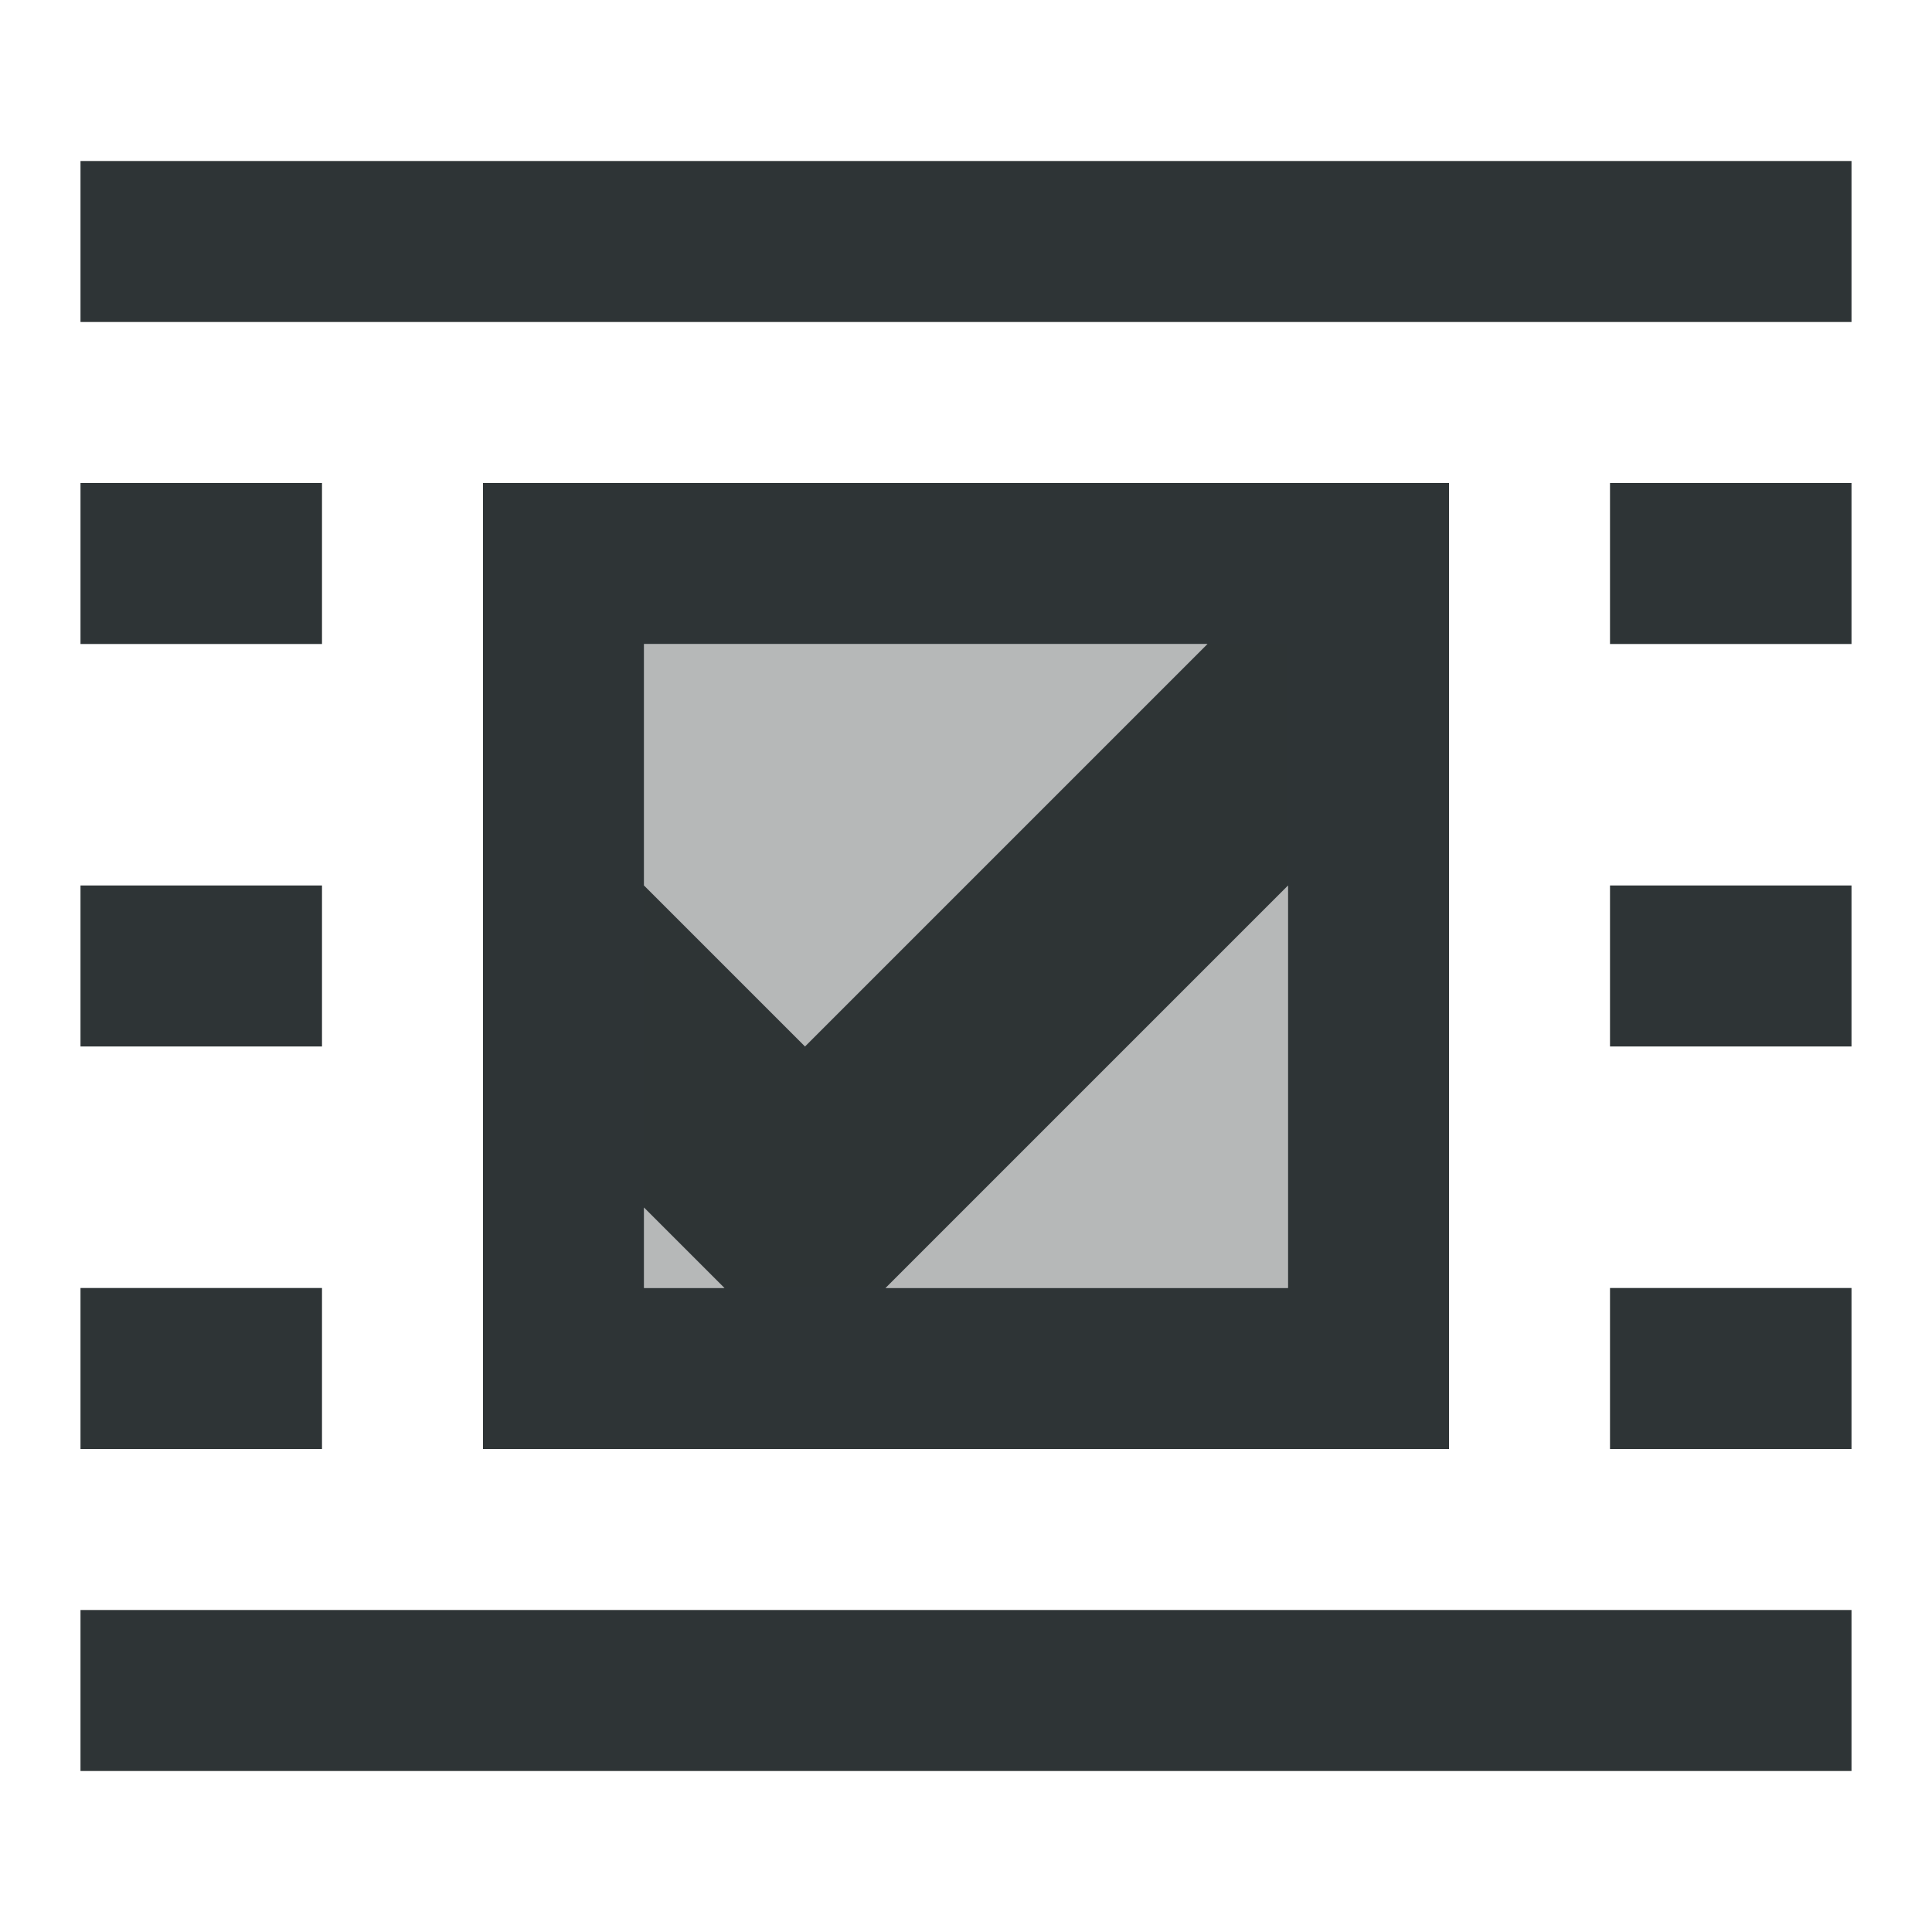
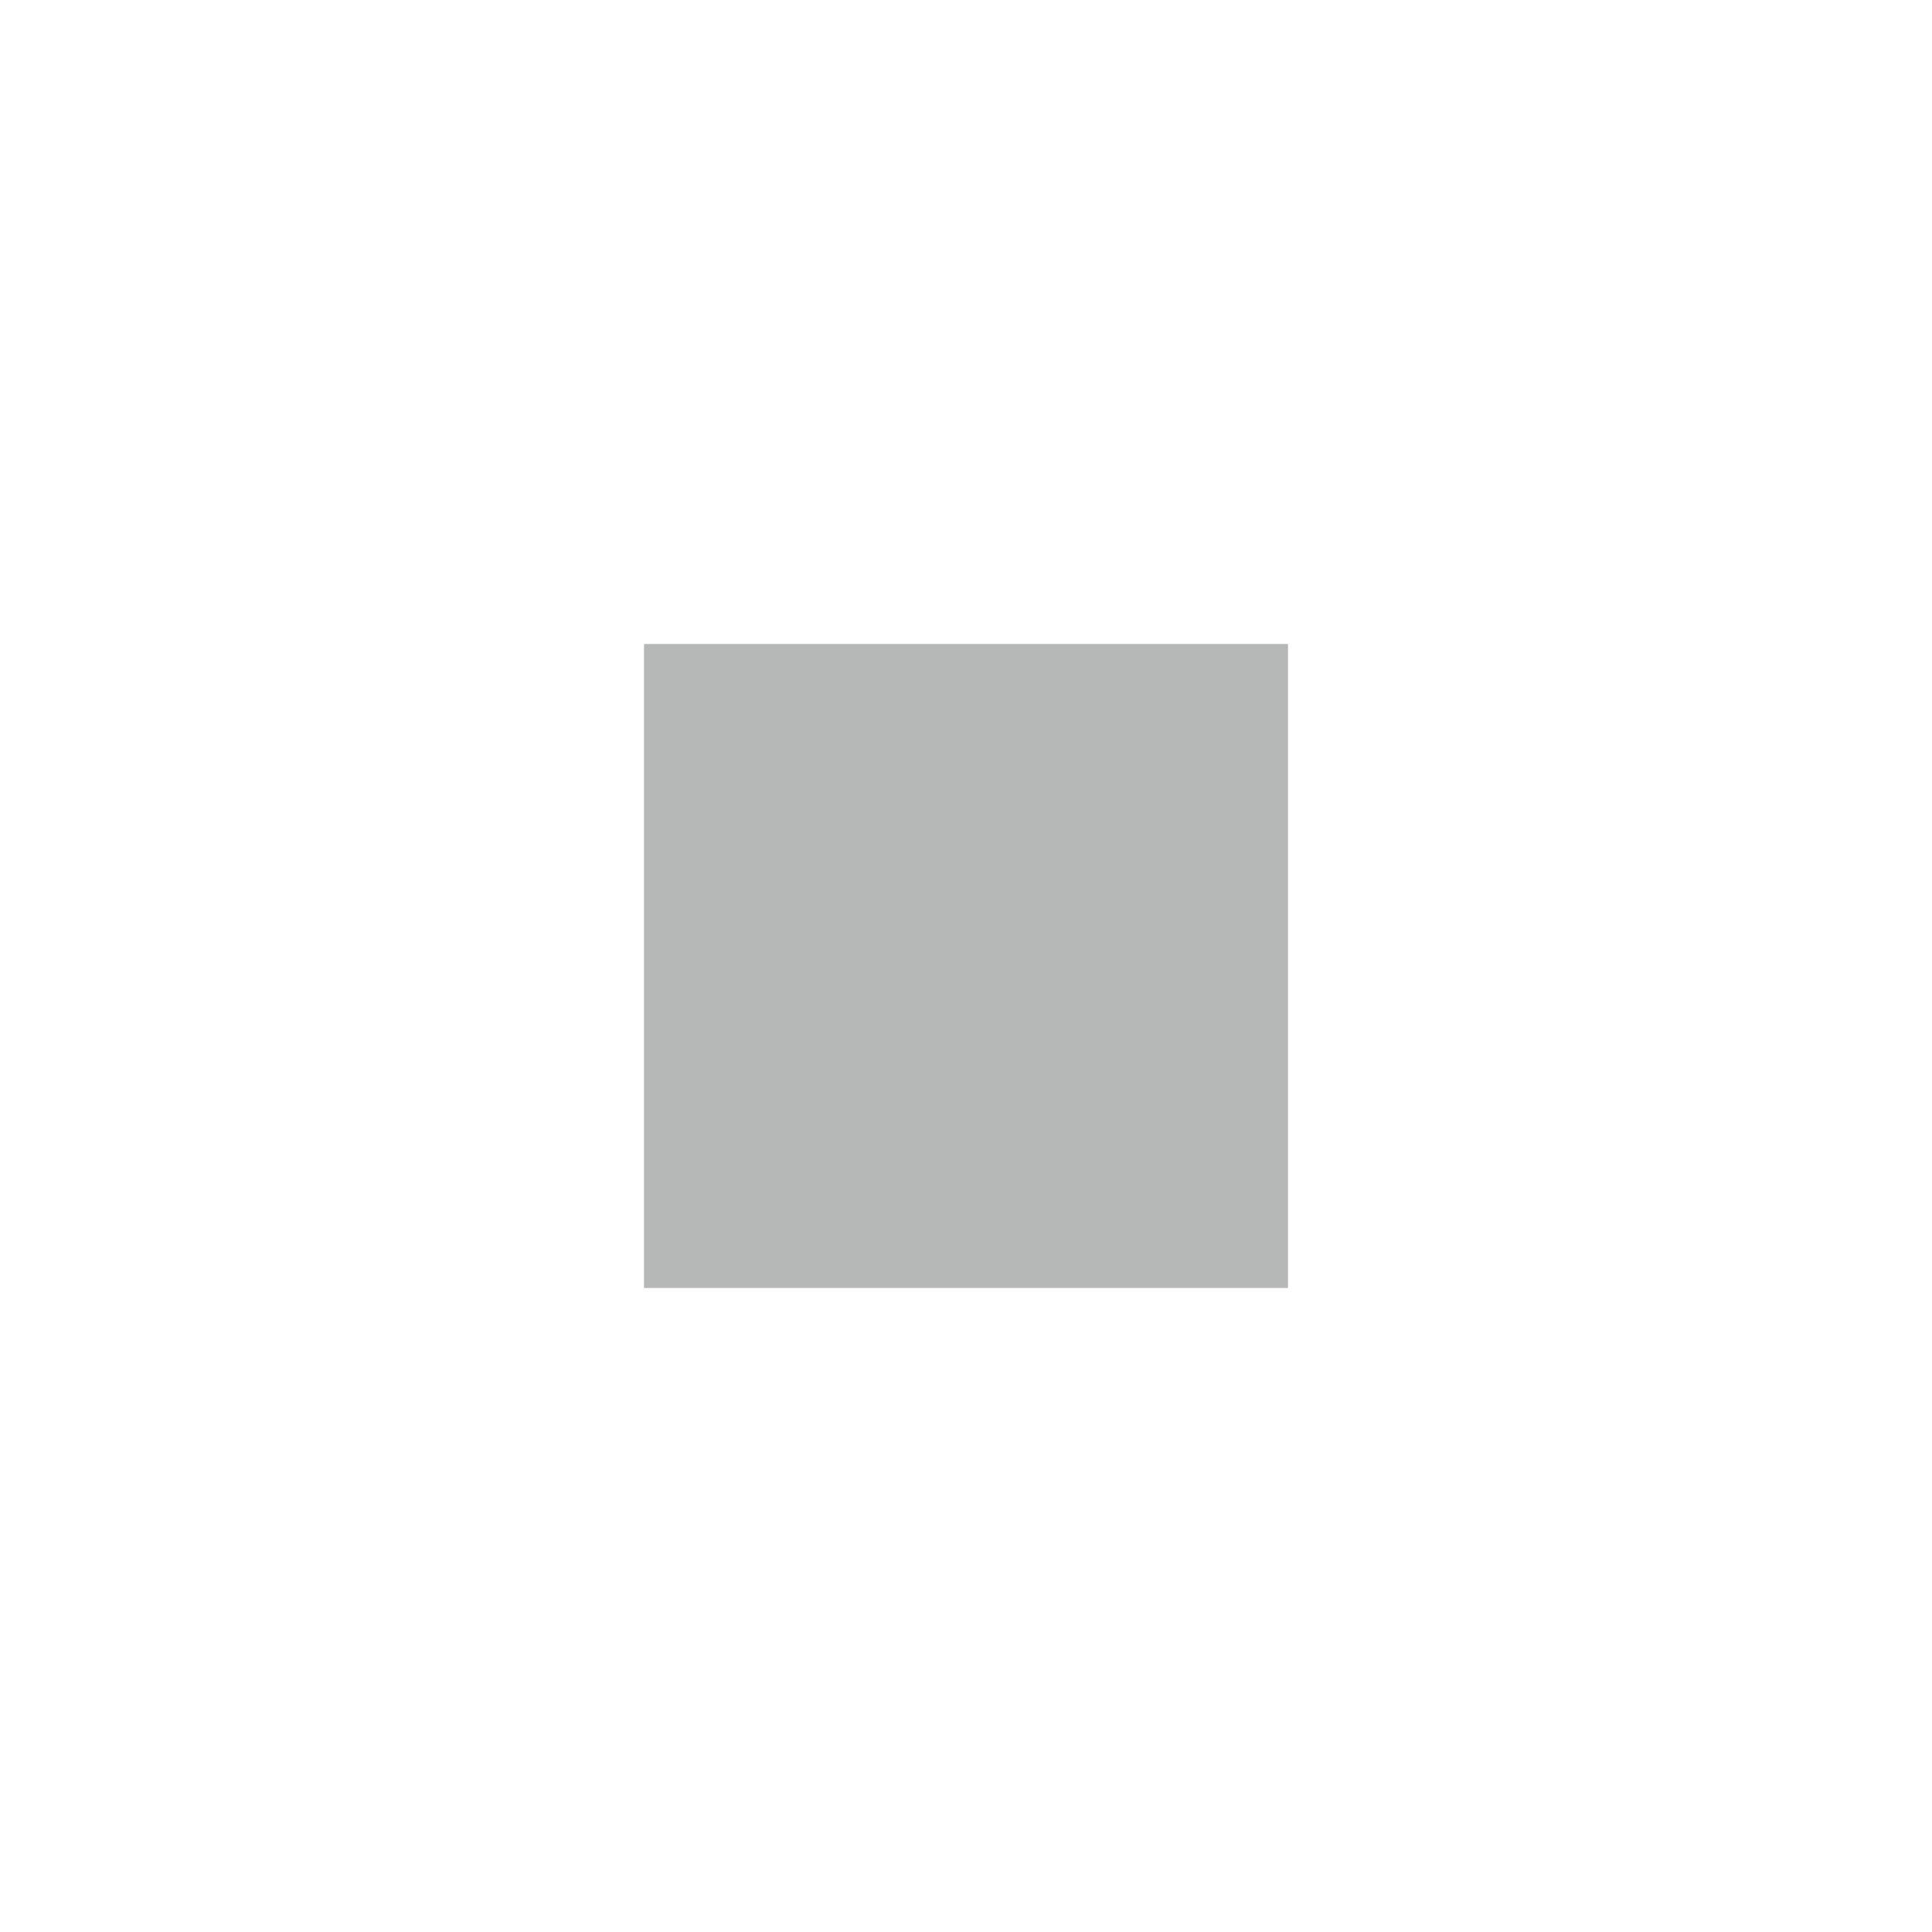
<svg xmlns="http://www.w3.org/2000/svg" viewBox="0 0 24 24">
  <g fill="#2e3436">
-     <path d="m1 2v2h22v-2zm0 4v2h3v-2zm5 0v7 5h12v-9-3zm14 0v2h3v-2zm-12 2h7l-5 5-2-2zm-7 3v2h3v-2zm15 0v5h-5zm4 0v2h3v-2zm-12 4 1 1h-1zm-7 1v2h3v-2zm19 0v2h3v-2zm-19 4v2h22v-2z" />
-     <path d="m8 8v8h8v-8z" opacity=".35" />
+     <path d="m8 8v8h8v-8" opacity=".35" />
  </g>
</svg>